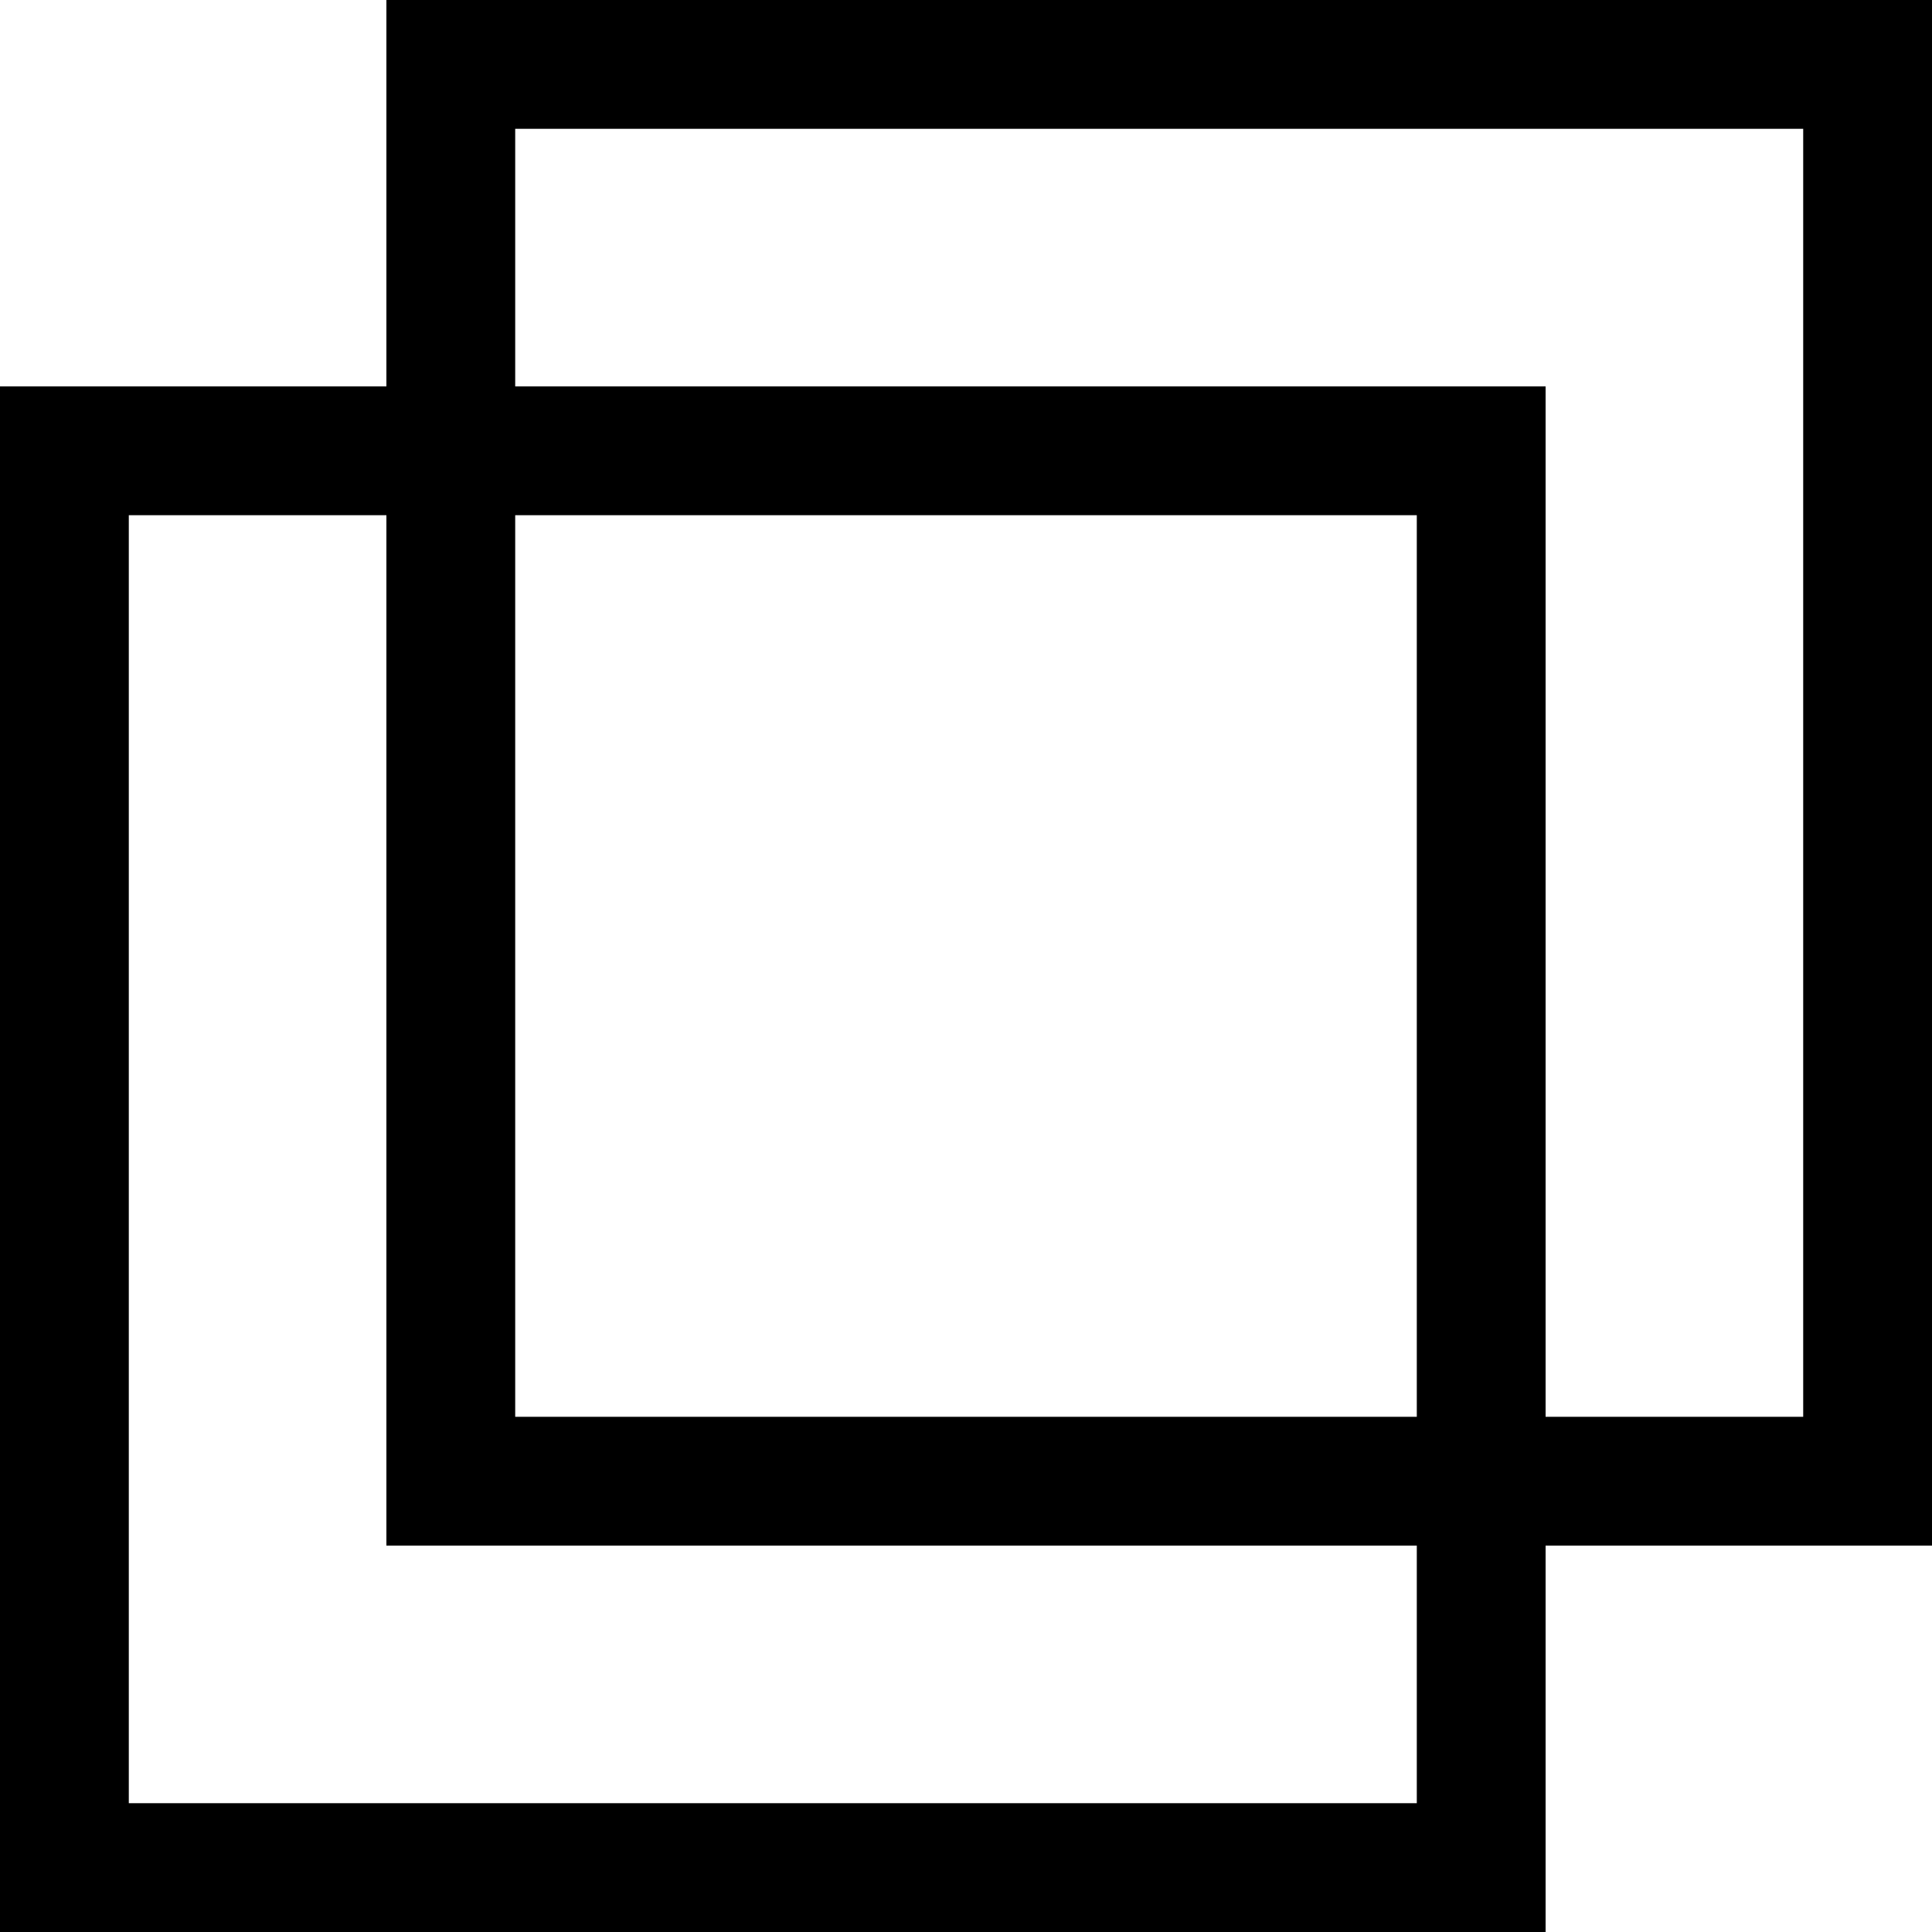
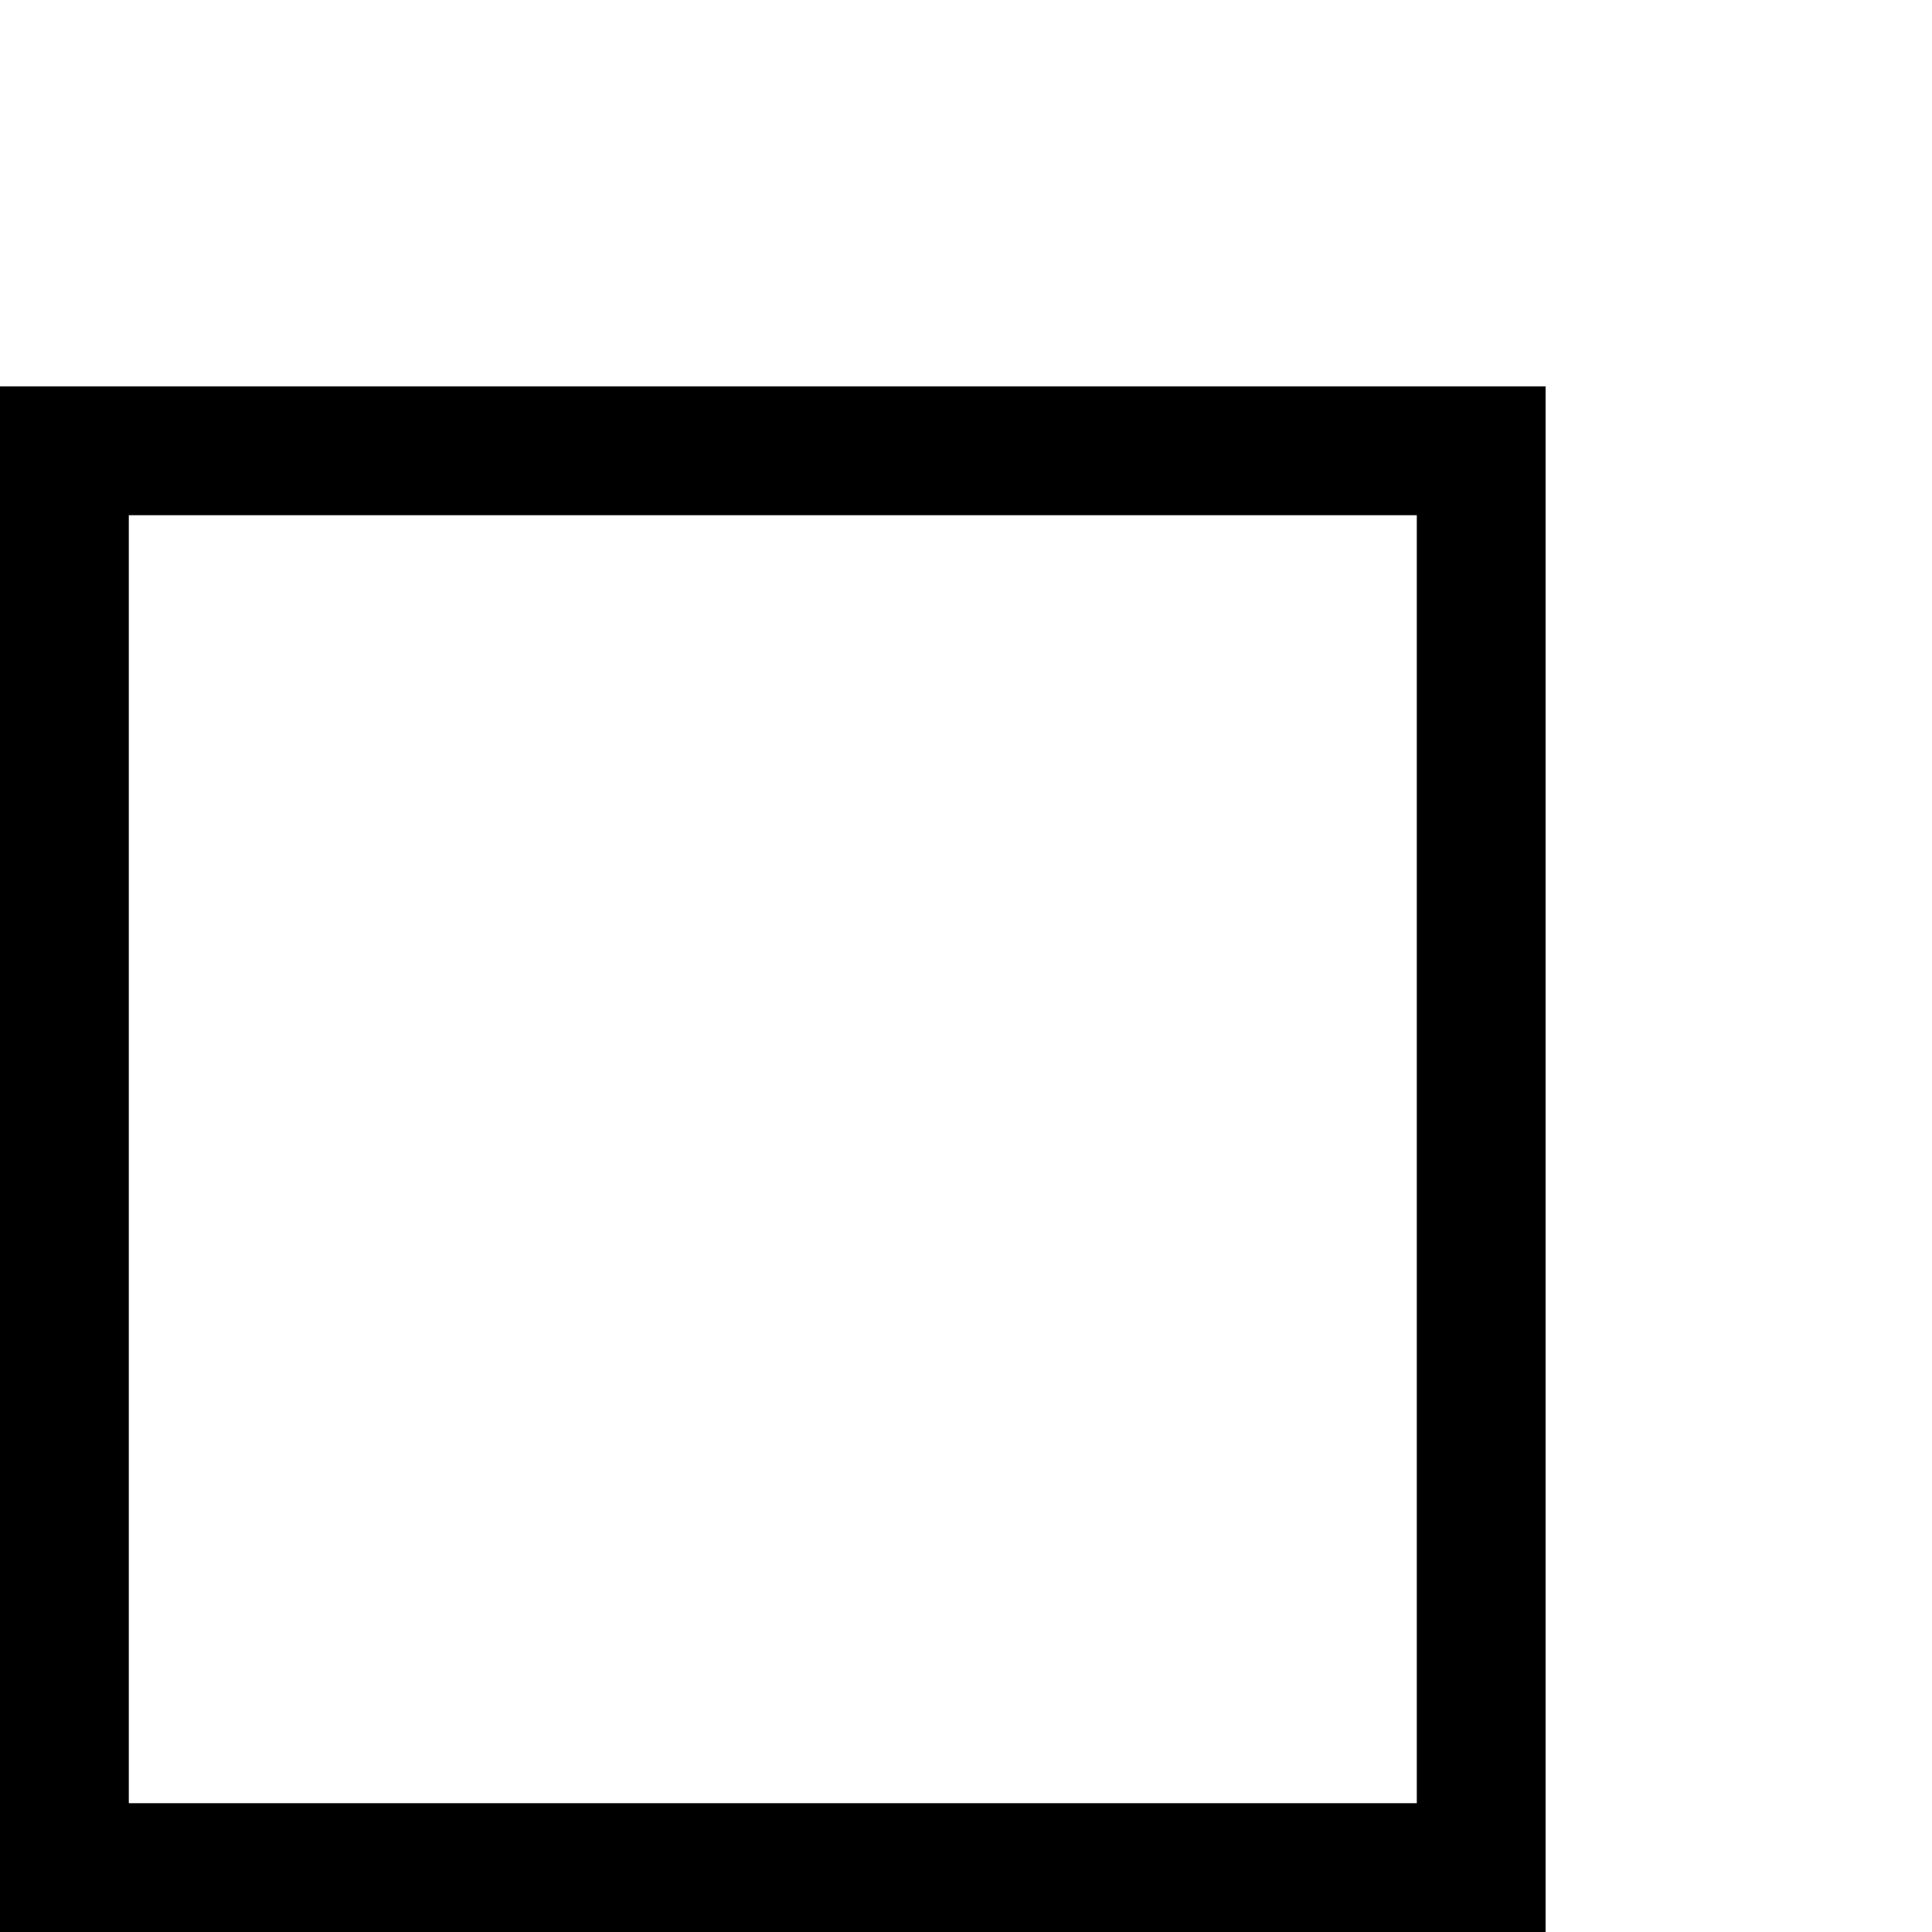
<svg xmlns="http://www.w3.org/2000/svg" width="15" height="15" viewBox="0 0 15 15">
  <title>ico_link_blank_b</title>
-   <path d="M14,1V11H4V1H14m1-1H3V12H15Z" transform="translate(0 0)" />
  <path d="M11,4V14H1V4H11m1-1H0V15H12Z" transform="translate(0 0)" />
</svg>